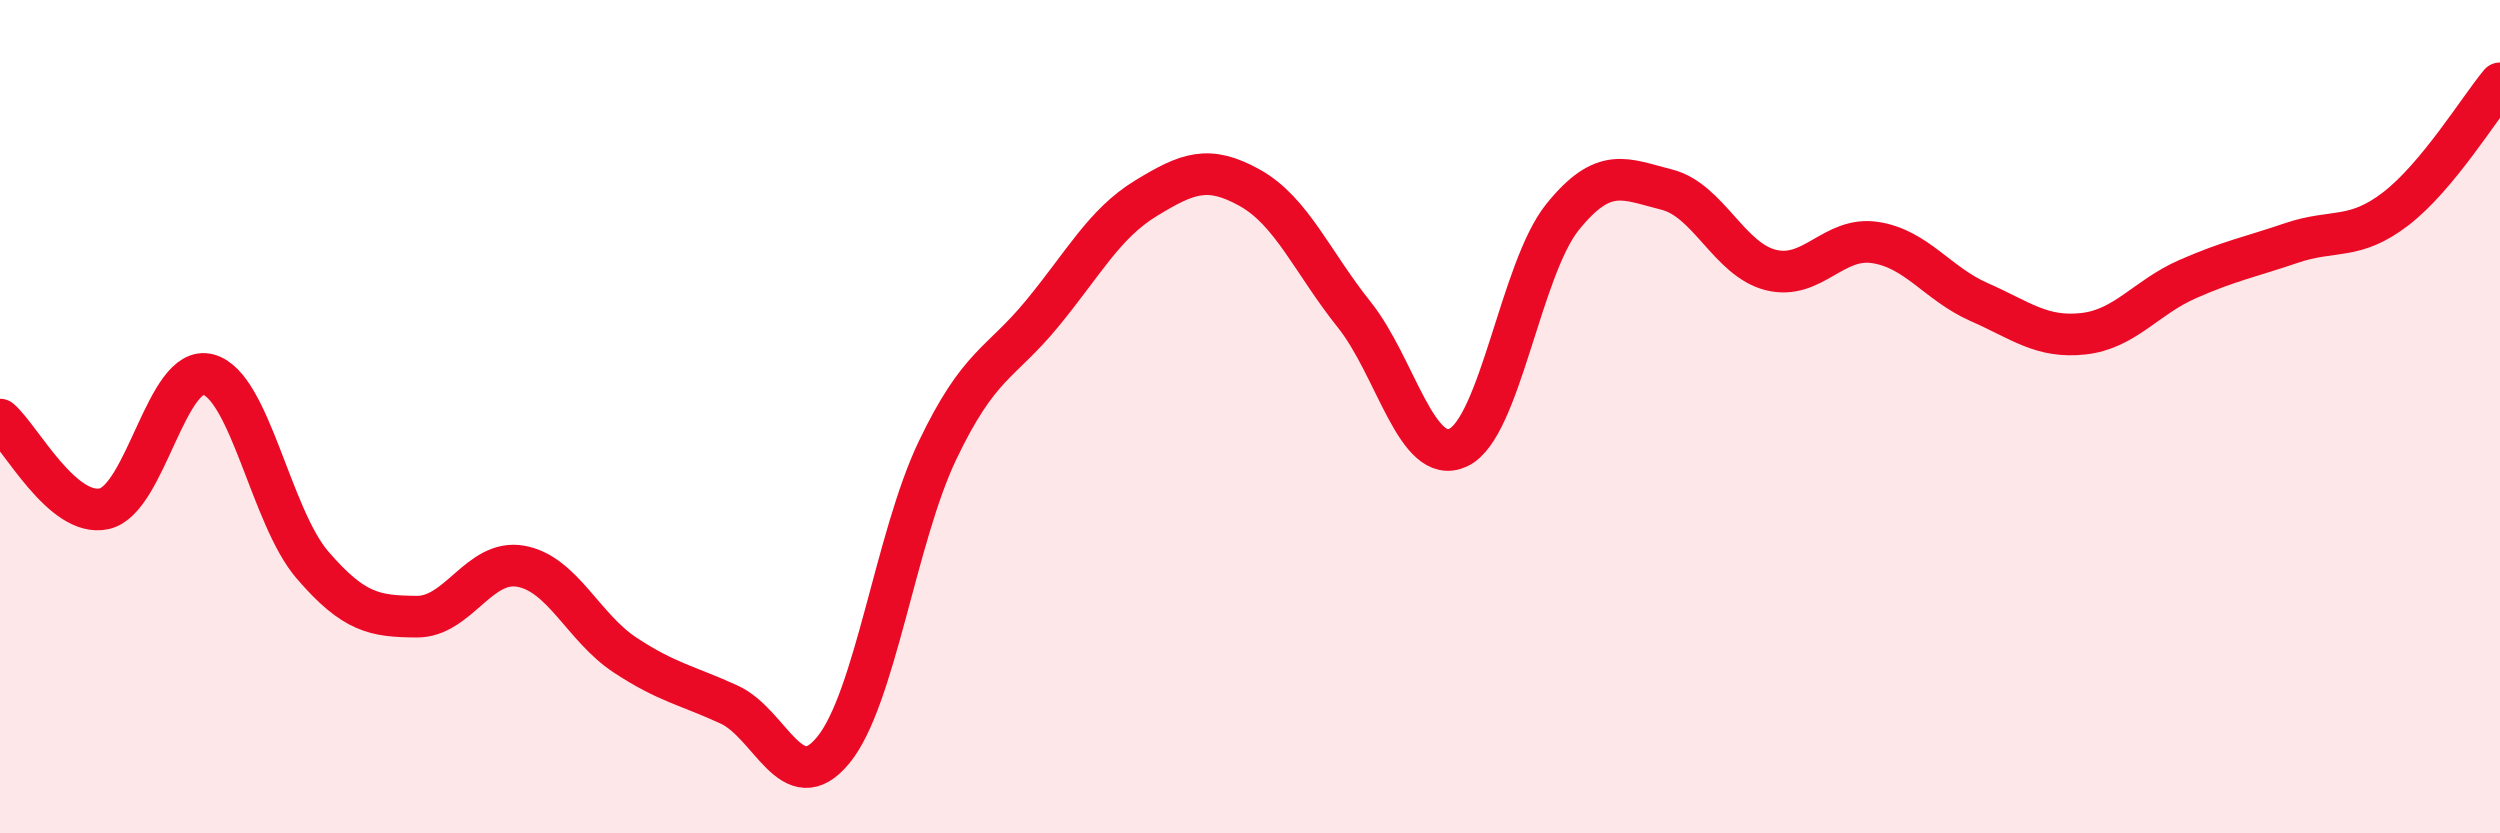
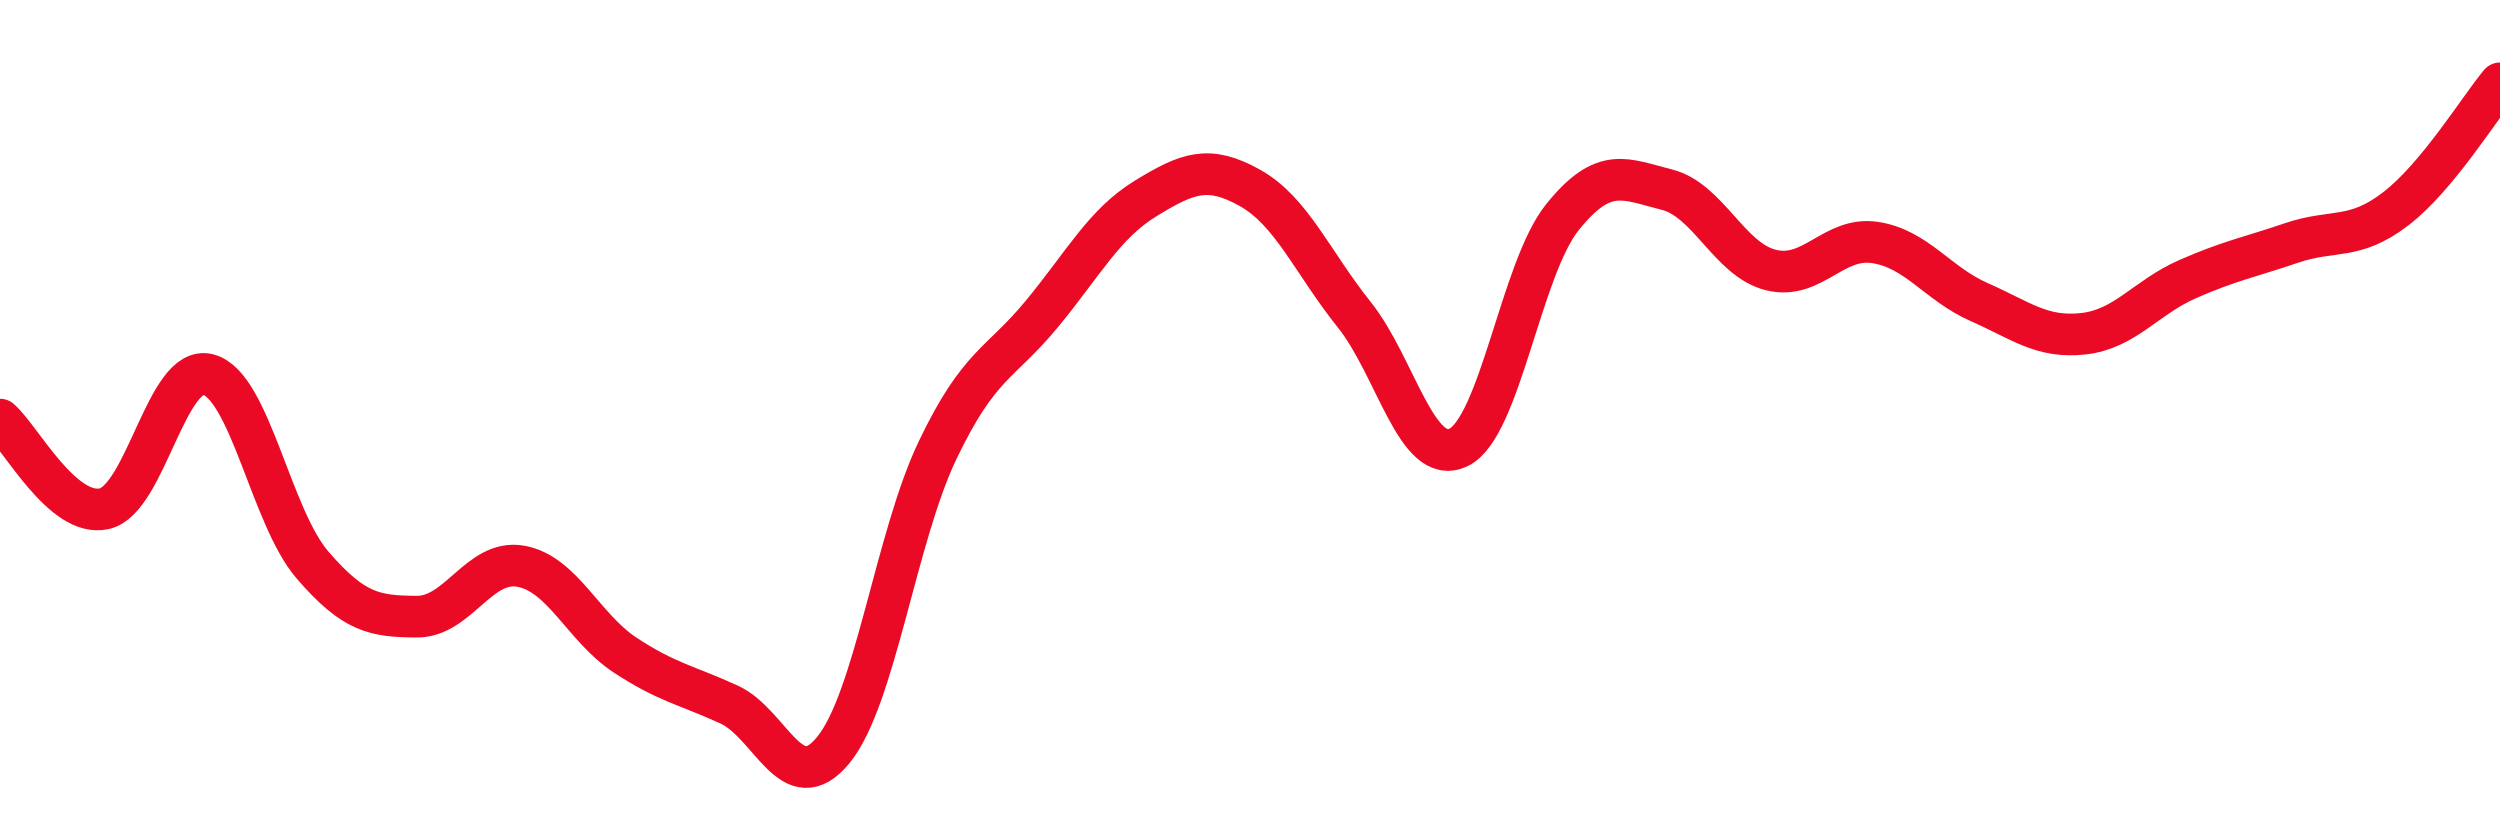
<svg xmlns="http://www.w3.org/2000/svg" width="60" height="20" viewBox="0 0 60 20">
-   <path d="M 0,10.07 C 0.5,10.5 1.5,12.43 2.5,12.21 C 3.5,11.99 4,8.72 5,8.99 C 6,9.26 6.5,12.4 7.5,13.56 C 8.5,14.72 9,14.79 10,14.8 C 11,14.81 11.5,13.41 12.5,13.59 C 13.5,13.77 14,15.06 15,15.72 C 16,16.38 16.5,16.45 17.5,16.91 C 18.5,17.37 19,19.22 20,18 C 21,16.78 21.5,12.9 22.5,10.81 C 23.5,8.72 24,8.75 25,7.54 C 26,6.33 26.5,5.37 27.5,4.76 C 28.5,4.15 29,3.95 30,4.51 C 31,5.07 31.5,6.3 32.5,7.55 C 33.5,8.8 34,11.21 35,10.74 C 36,10.27 36.5,6.45 37.5,5.21 C 38.5,3.97 39,4.3 40,4.55 C 41,4.8 41.5,6.23 42.5,6.48 C 43.5,6.73 44,5.67 45,5.82 C 46,5.97 46.5,6.81 47.5,7.25 C 48.5,7.69 49,8.12 50,8.01 C 51,7.9 51.5,7.14 52.5,6.7 C 53.5,6.26 54,6.17 55,5.83 C 56,5.49 56.5,5.78 57.5,5.01 C 58.5,4.24 59.5,2.6 60,2L60 20L0 20Z" fill="#EB0A25" opacity="0.1" stroke-linecap="round" stroke-linejoin="round" />
  <path d="M 0,10.07 C 0.5,10.5 1.5,12.43 2.5,12.21 C 3.5,11.99 4,8.72 5,8.99 C 6,9.26 6.5,12.4 7.5,13.56 C 8.5,14.72 9,14.79 10,14.8 C 11,14.81 11.5,13.41 12.5,13.59 C 13.5,13.77 14,15.06 15,15.72 C 16,16.38 16.5,16.45 17.5,16.91 C 18.5,17.37 19,19.22 20,18 C 21,16.78 21.5,12.9 22.5,10.81 C 23.5,8.72 24,8.75 25,7.54 C 26,6.33 26.5,5.37 27.5,4.76 C 28.5,4.15 29,3.95 30,4.51 C 31,5.07 31.5,6.3 32.5,7.55 C 33.5,8.8 34,11.21 35,10.74 C 36,10.27 36.5,6.45 37.5,5.21 C 38.5,3.97 39,4.3 40,4.55 C 41,4.8 41.5,6.23 42.5,6.48 C 43.5,6.73 44,5.67 45,5.82 C 46,5.97 46.5,6.81 47.5,7.25 C 48.5,7.69 49,8.12 50,8.01 C 51,7.9 51.5,7.14 52.5,6.7 C 53.5,6.26 54,6.17 55,5.83 C 56,5.49 56.5,5.78 57.5,5.01 C 58.5,4.24 59.5,2.6 60,2" stroke="#EB0A25" stroke-width="1" fill="none" stroke-linecap="round" stroke-linejoin="round" />
</svg>